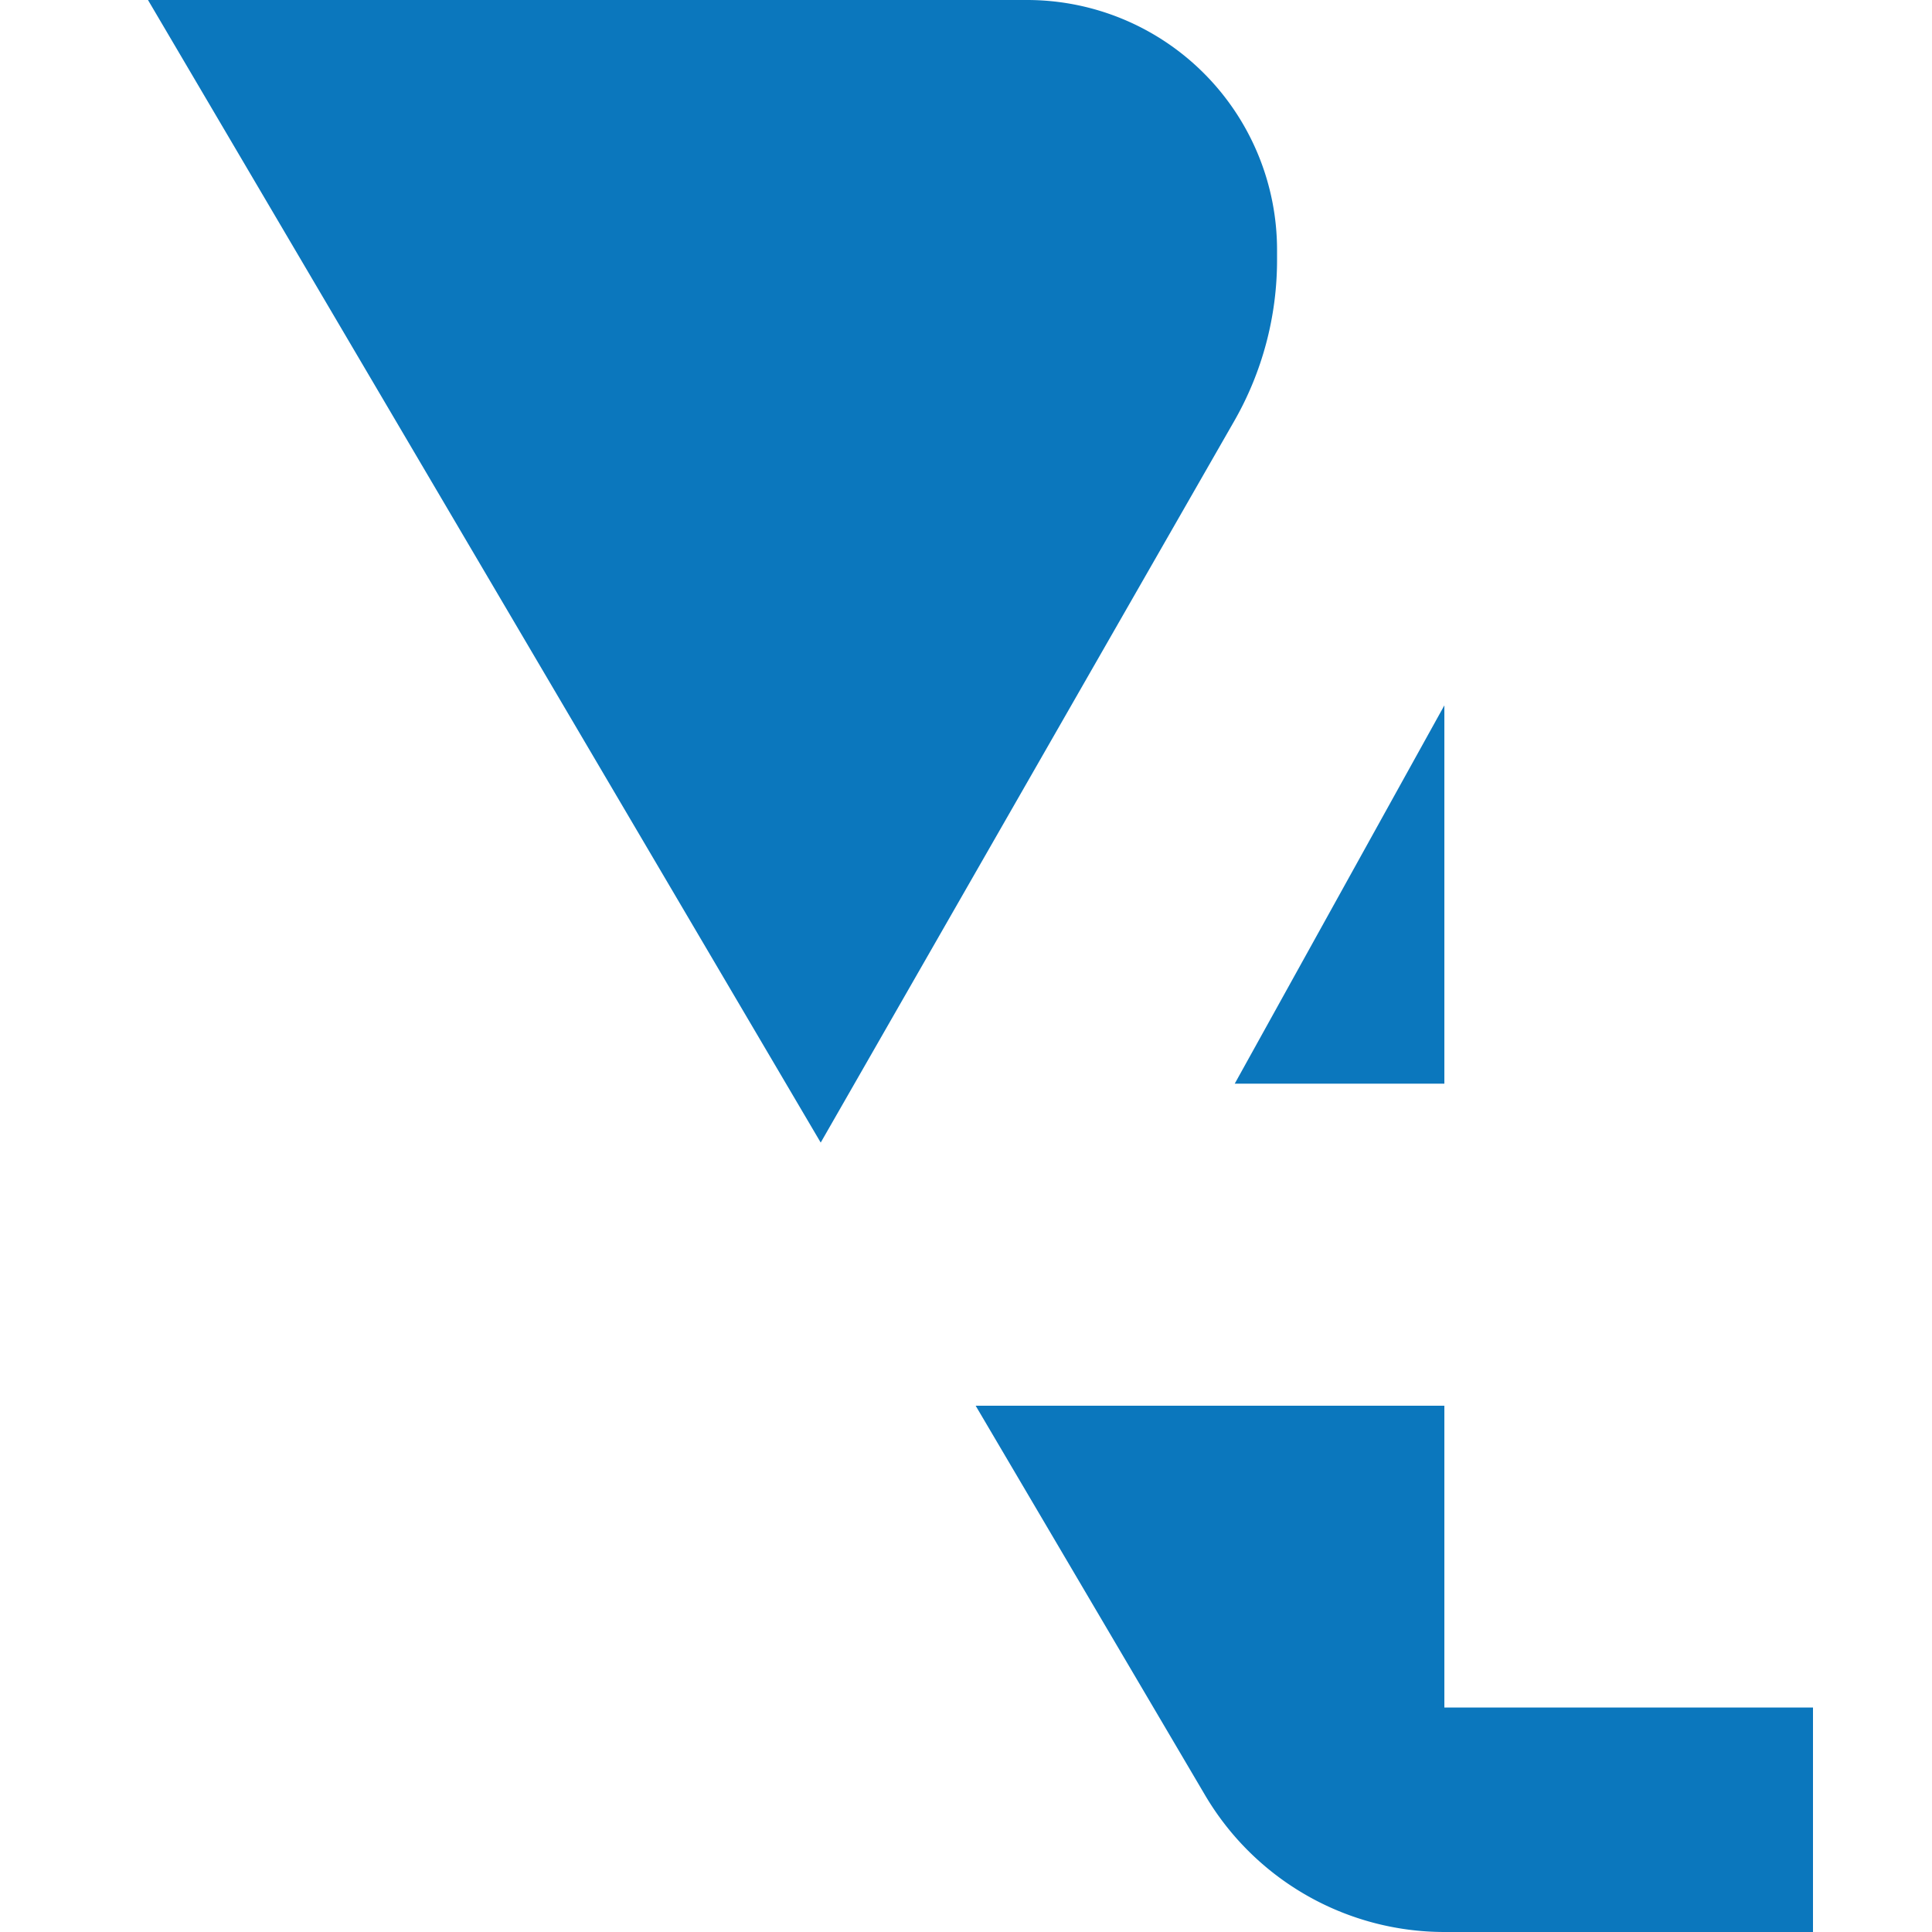
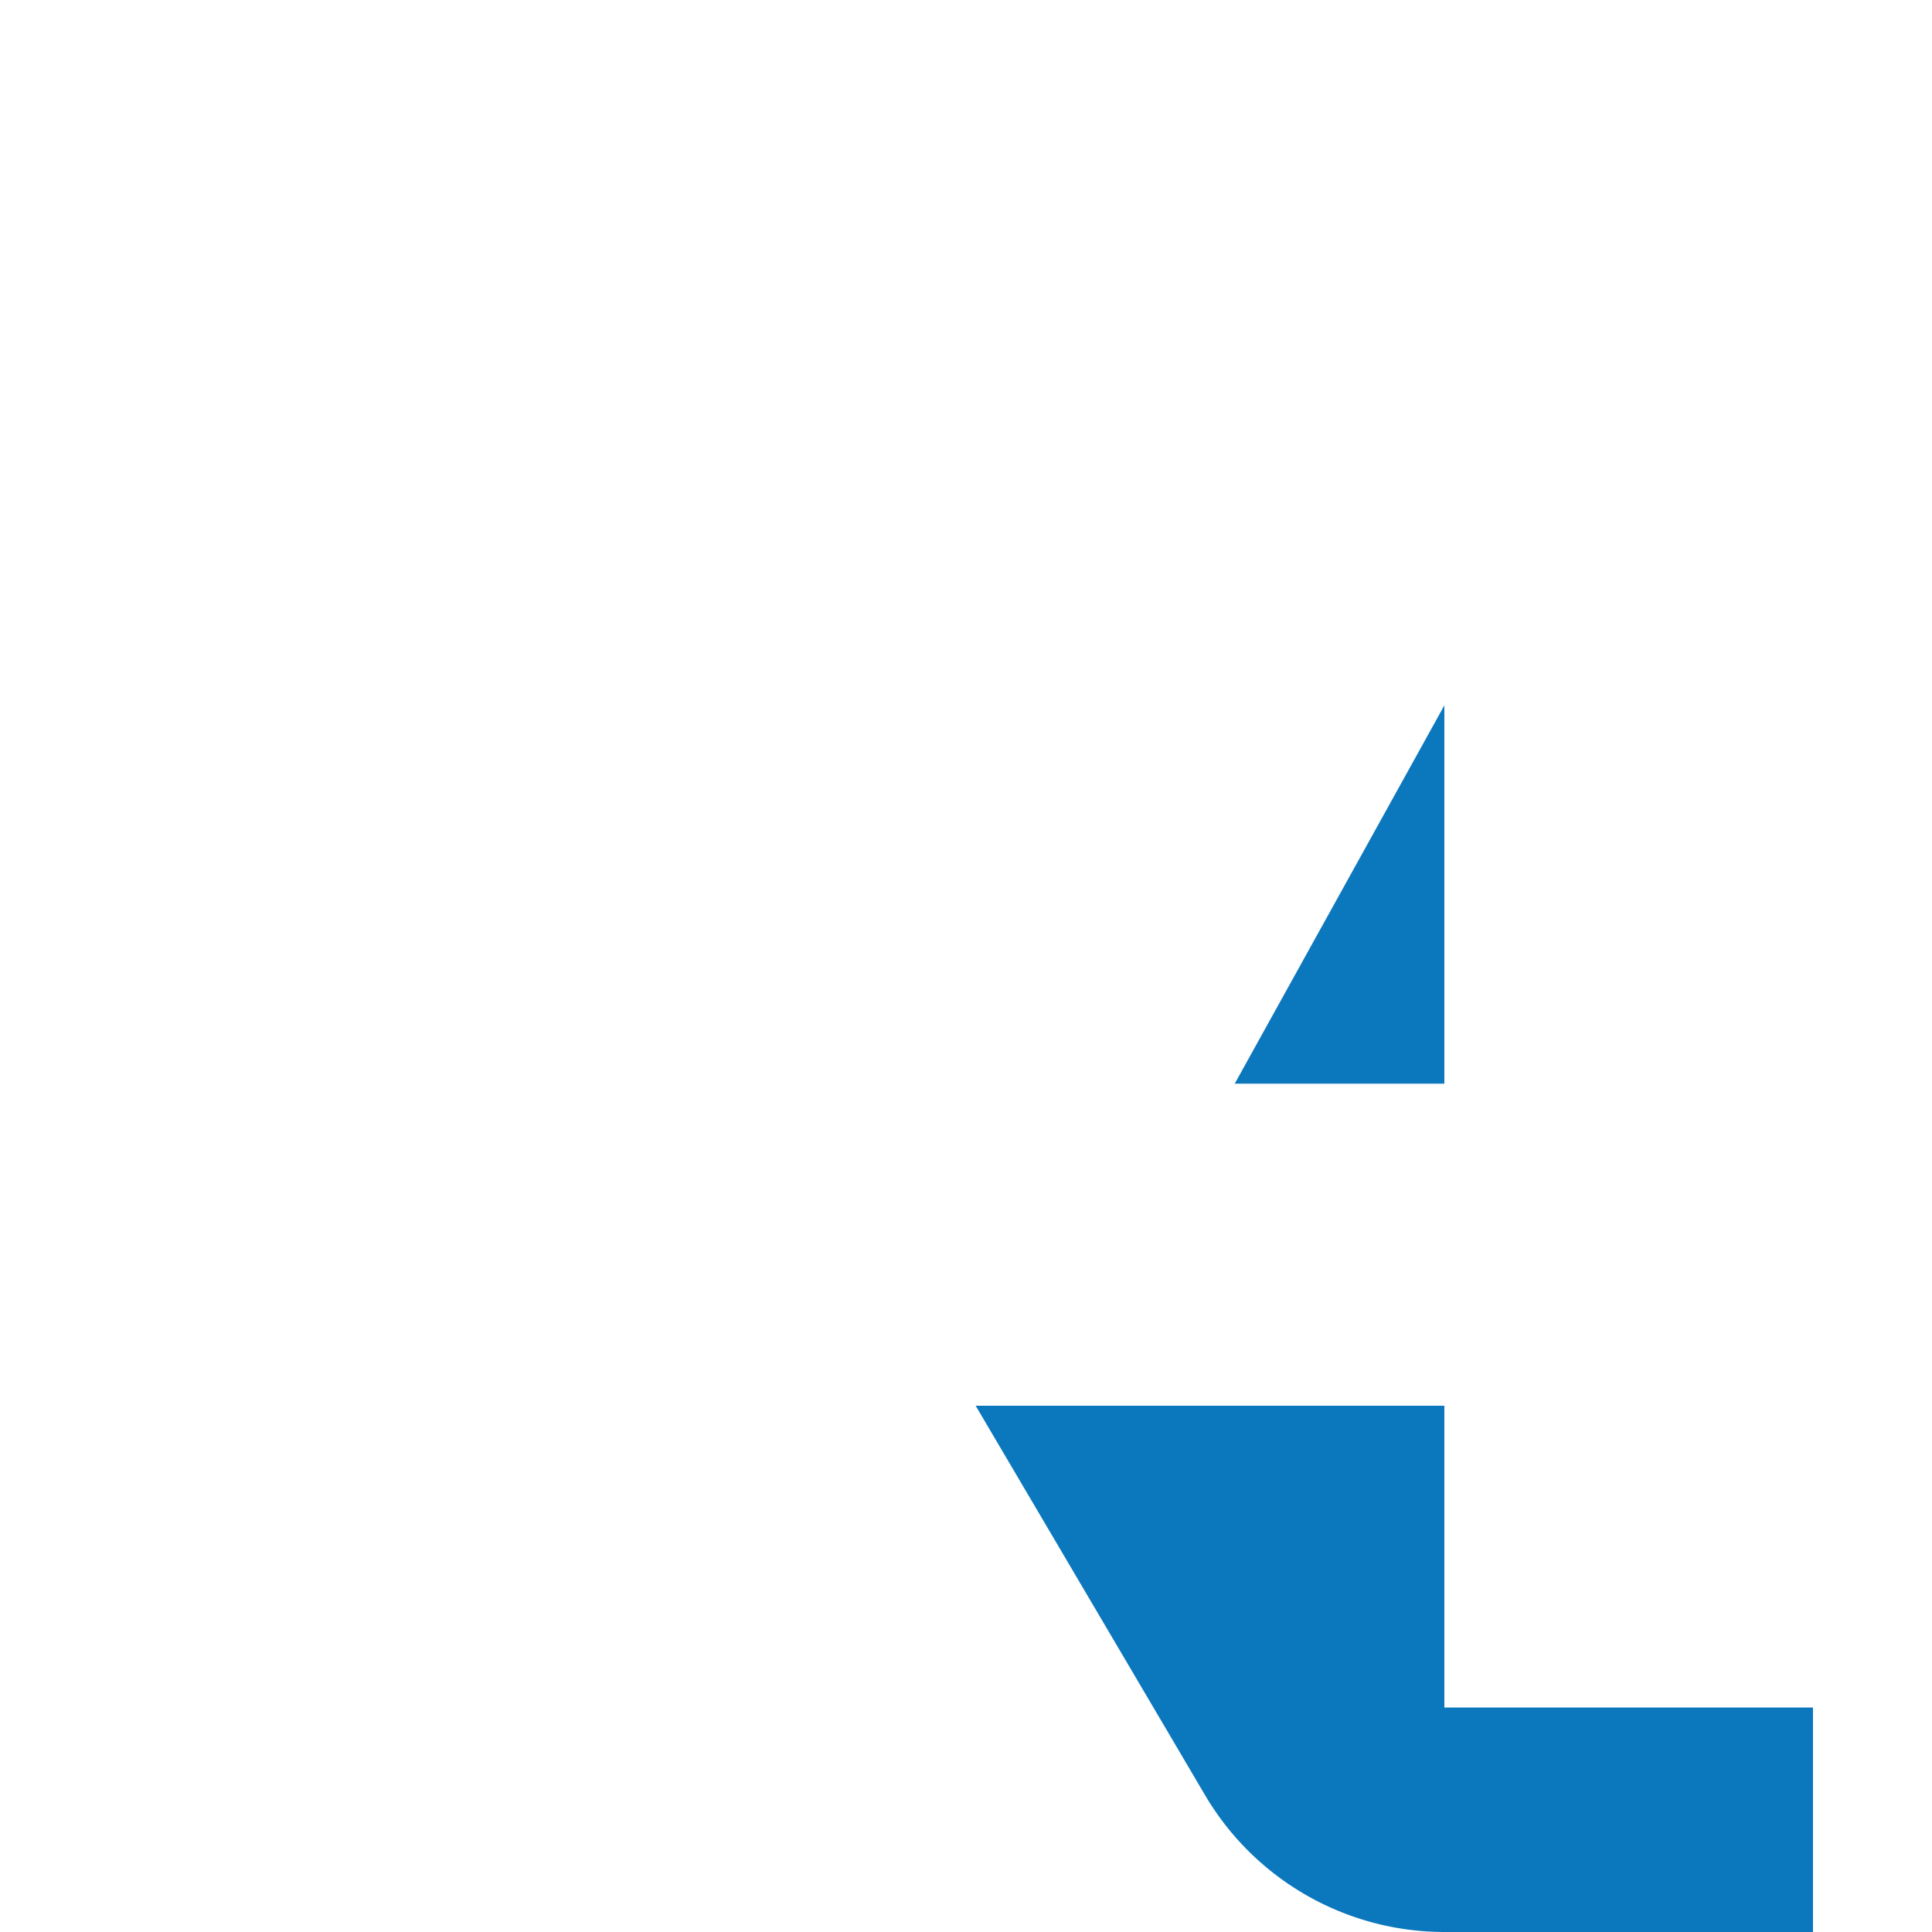
<svg xmlns="http://www.w3.org/2000/svg" viewBox="0 0 100 100">
  <defs>
    <style>.cls-1{fill:#0b77bd;}</style>
  </defs>
  <title>apps-4-rent-blue</title>
  <g id="Layer_1" data-name="Layer 1">
-     <path class="cls-1" d="M66.1,13.46v-.52A12.94,12.94,0,0,0,53.16,0H7.66L42.48,59.14,63.88,21.8A16.77,16.77,0,0,0,66.1,13.46Z" />
    <polygon class="cls-1" points="74.76 36.51 74.76 56.09 63.91 56.09 74.76 36.51" />
    <path class="cls-1" d="M74.76,88.38V72.76H50.5L62.37,92.91A14.39,14.39,0,0,0,74.76,100H93.84V88.38Z" />
  </g>
</svg>